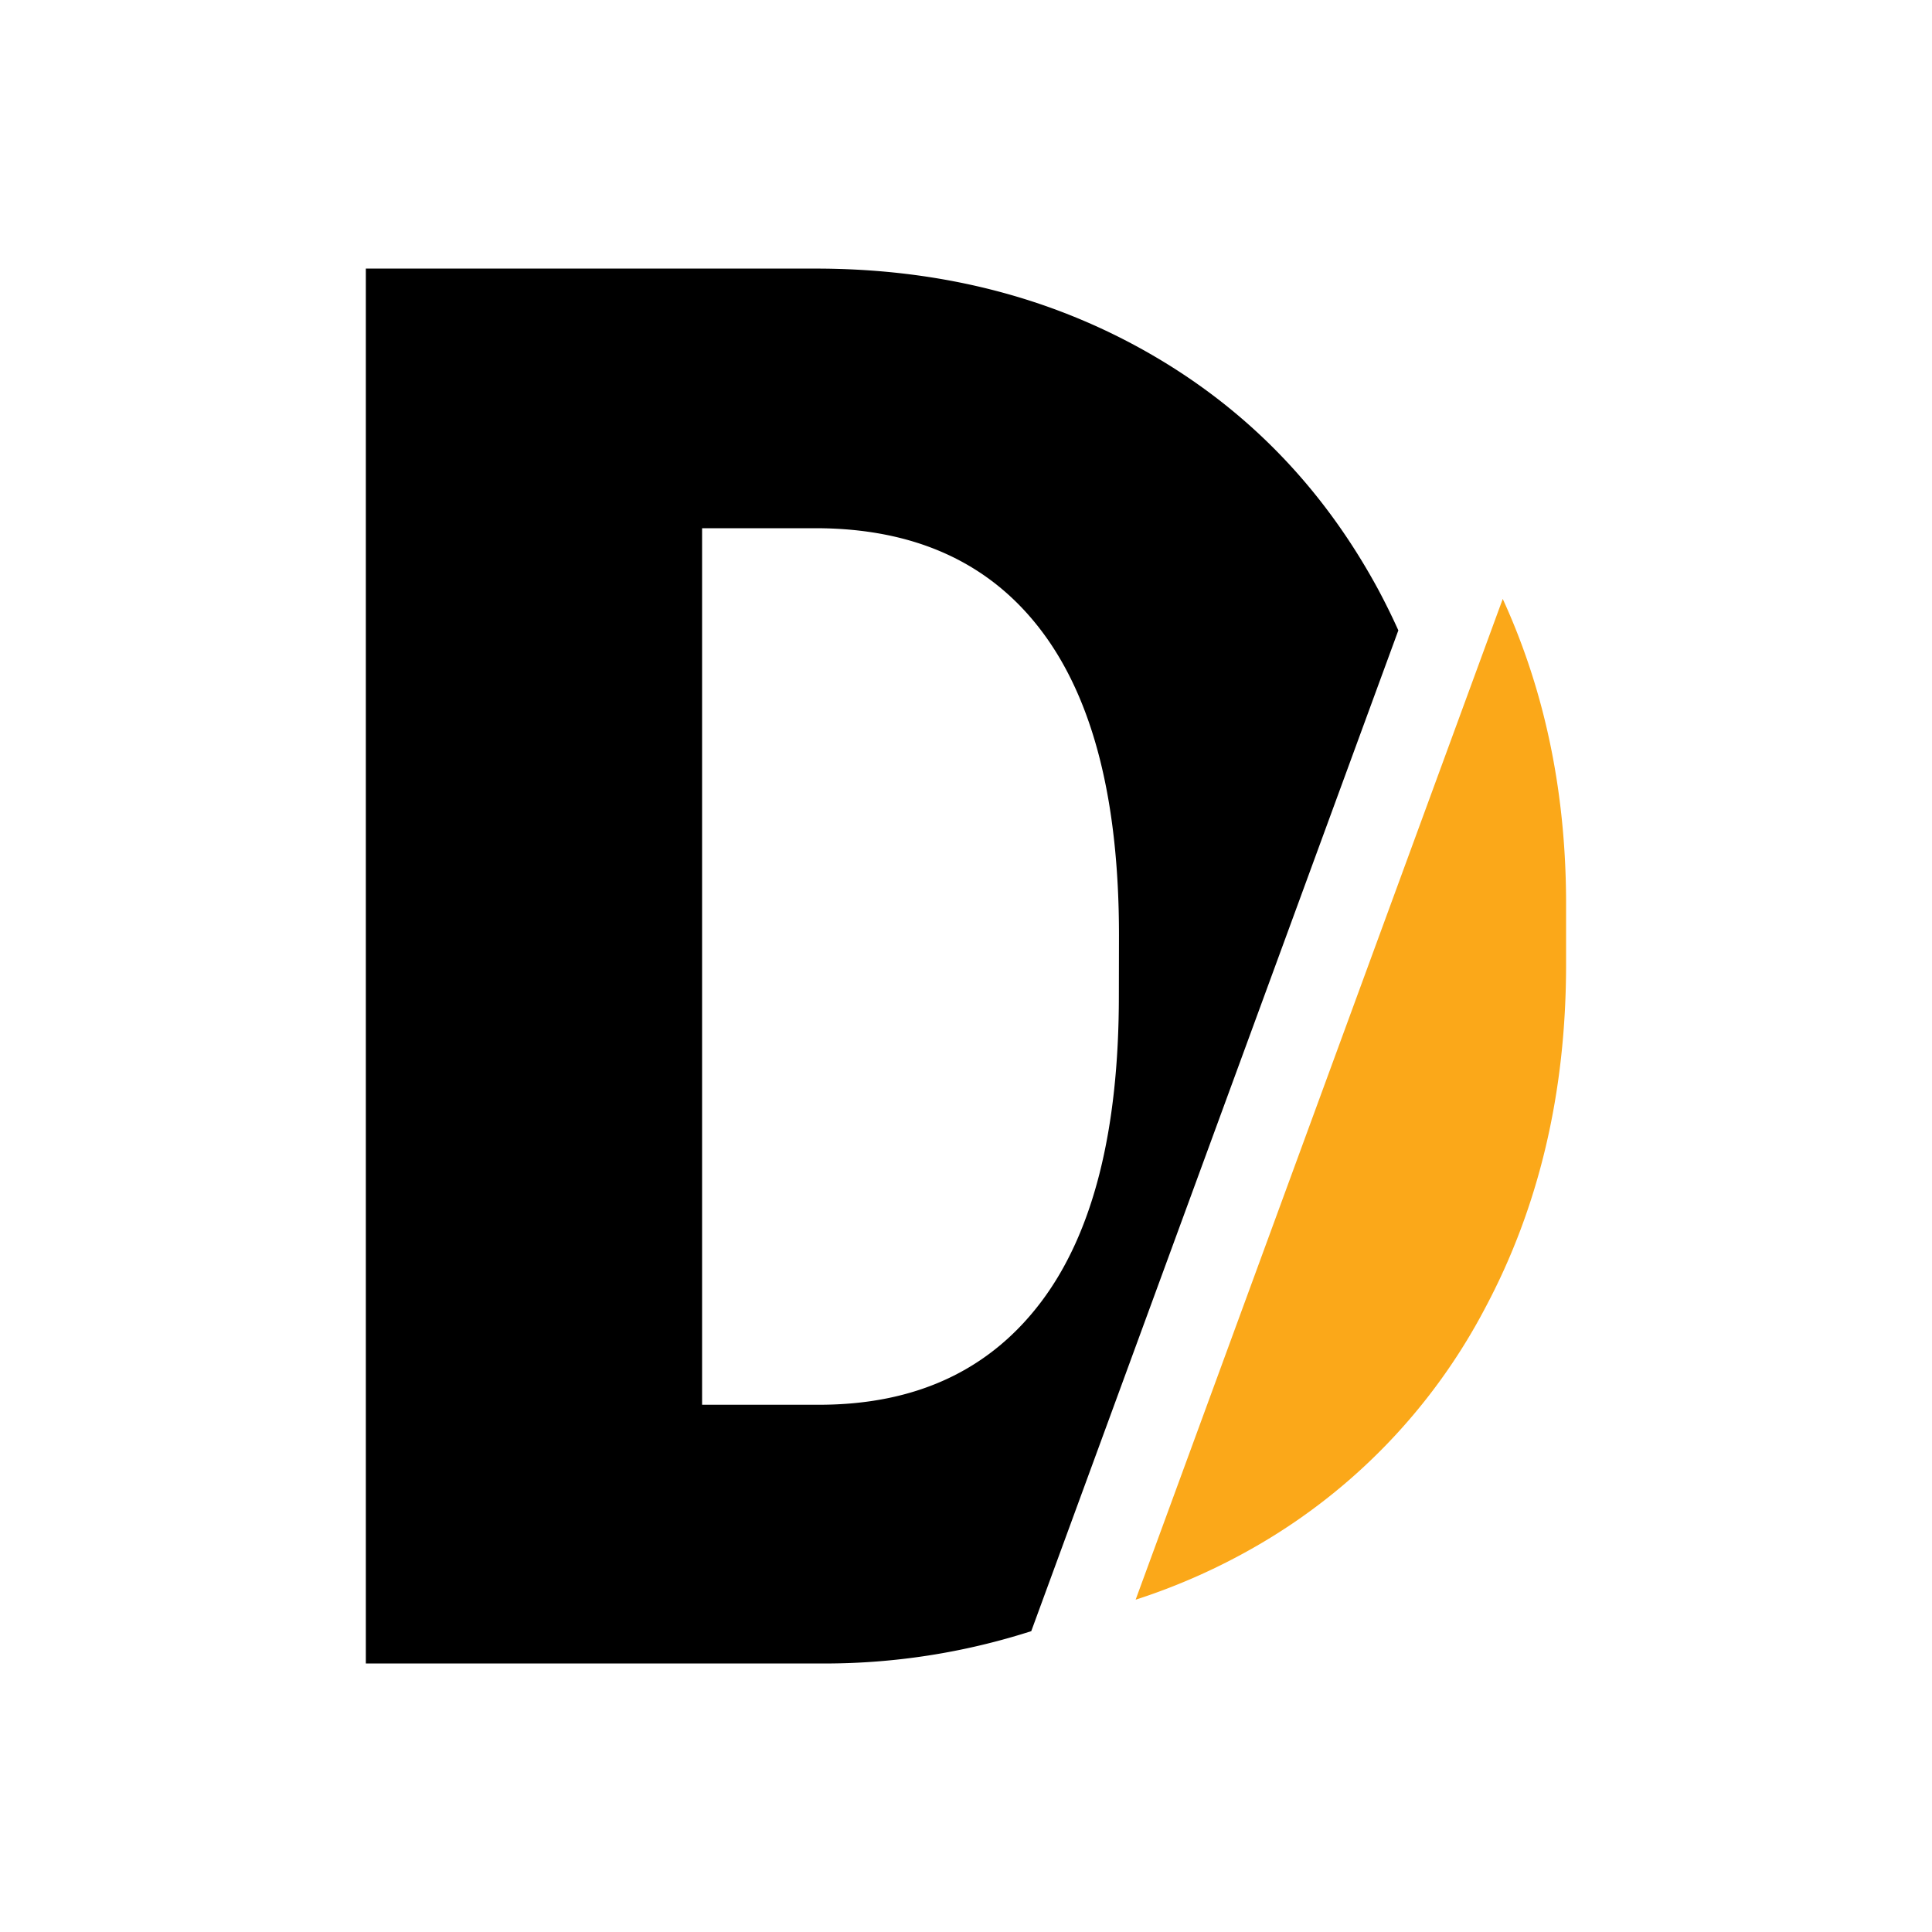
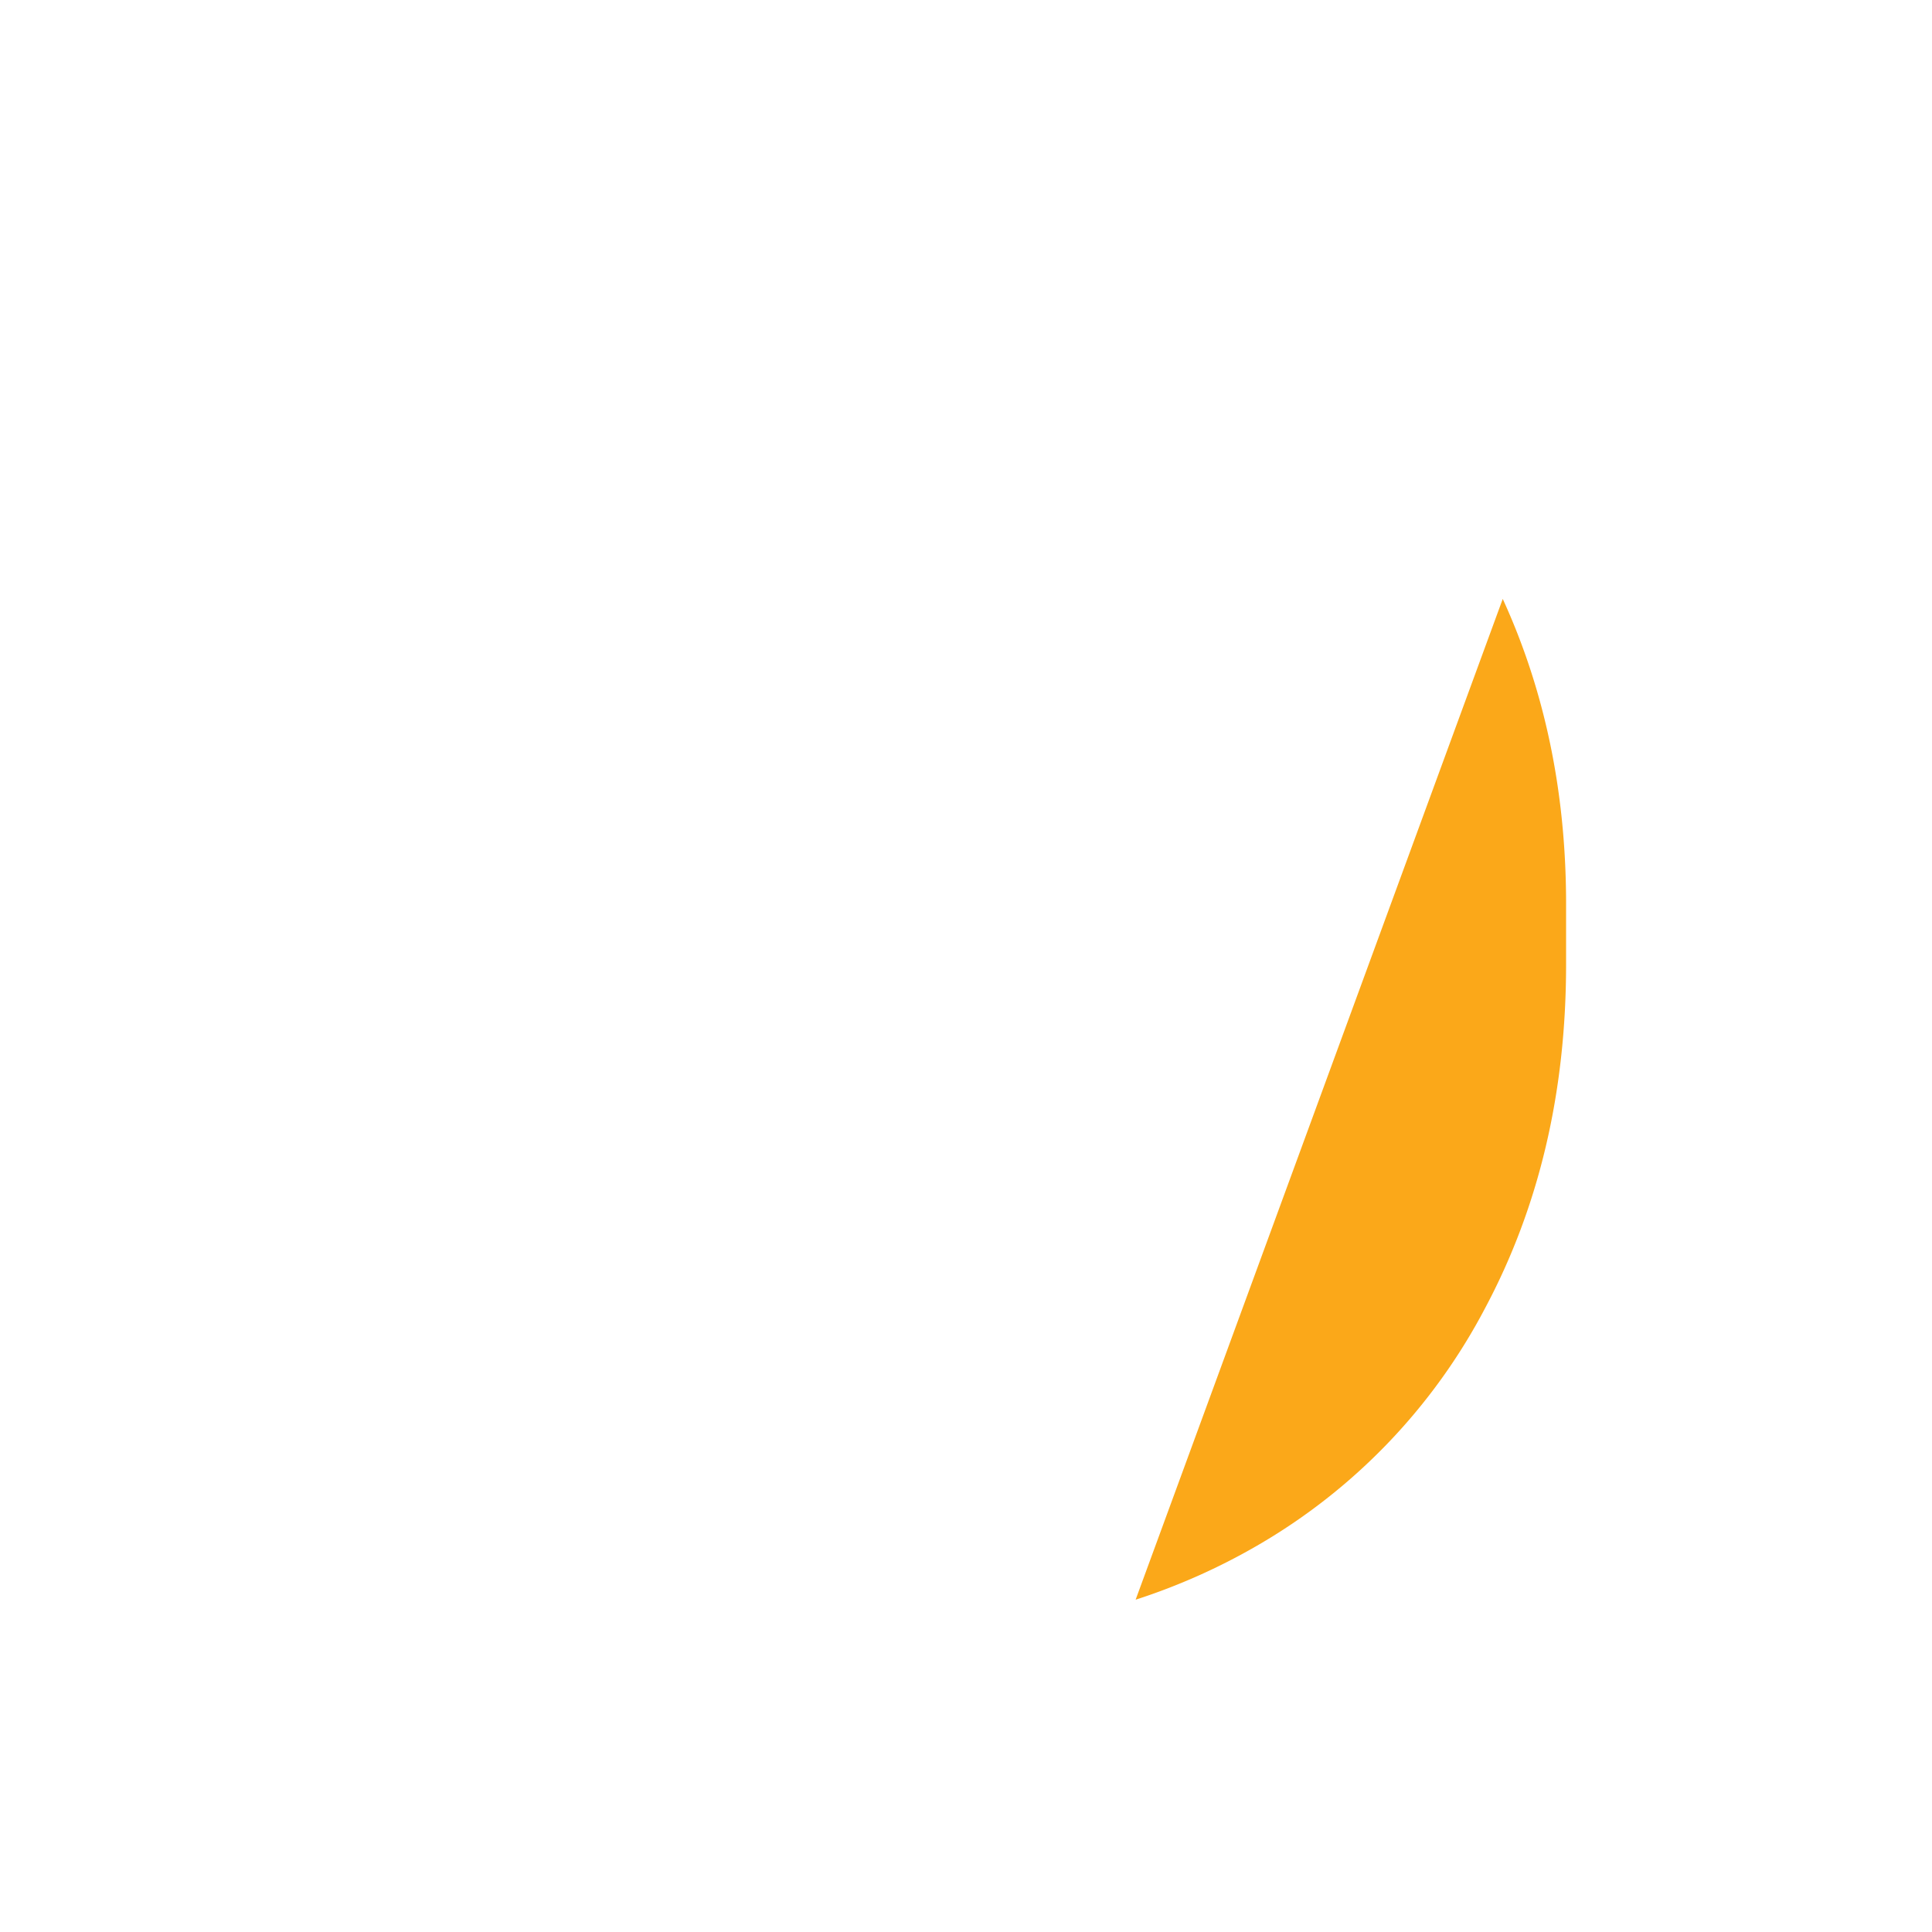
<svg xmlns="http://www.w3.org/2000/svg" id="Layer_1" data-name="Layer 1" viewBox="0 0 500 500">
  <defs>
    <style>.cls-1{fill:#fba819;}</style>
  </defs>
  <path class="cls-1" d="M388.91,155,293.9,414A162.19,162.19,0,0,0,325.36,400a153.18,153.18,0,0,0,59-61.49q20.94-39.28,20.94-88.88V233Q405.13,190.4,388.91,155Z" />
-   <path d="M356.62,152.45Q335.16,112.9,297,91.2T211,69.51H94.68v361H213.44a174.71,174.71,0,0,0,53.45-8.37l95-259Q359.43,157.68,356.62,152.45ZM289.56,257.68q0,52.56-20.09,79.21T212,363.55H181.7V136.7H211q38.4,0,58.5,26.53t20.09,78.83Z" />
</svg>